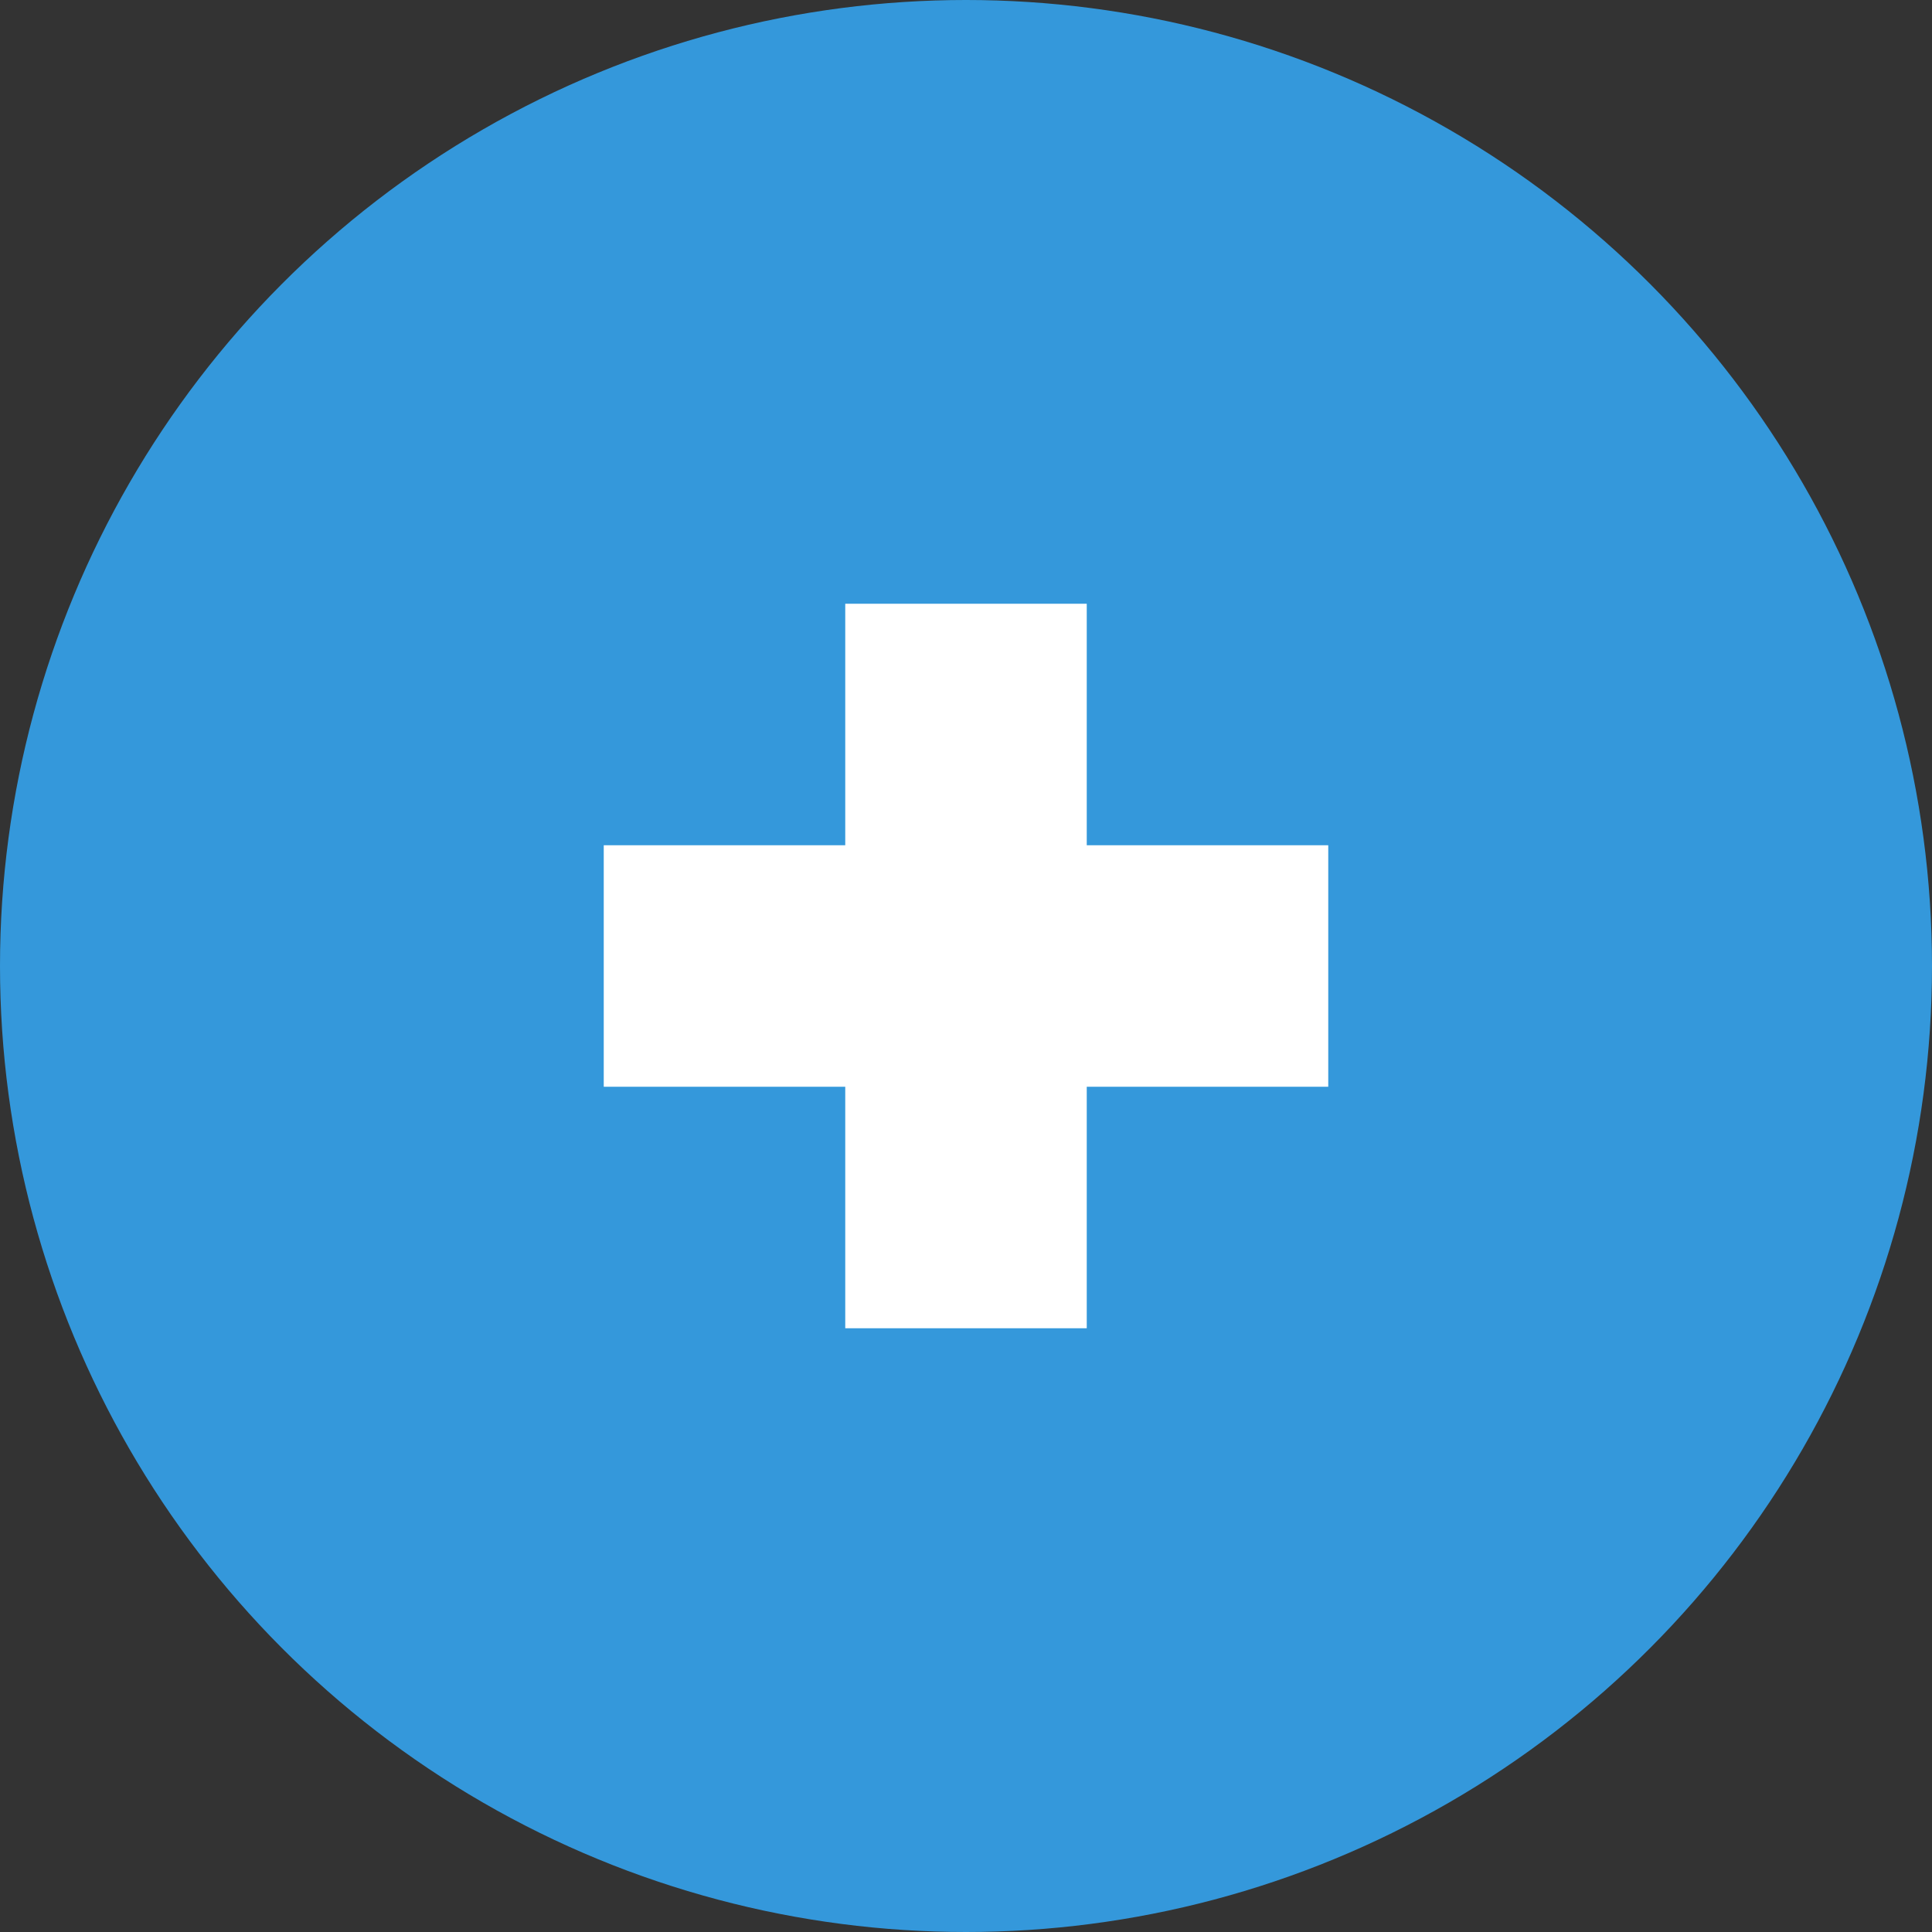
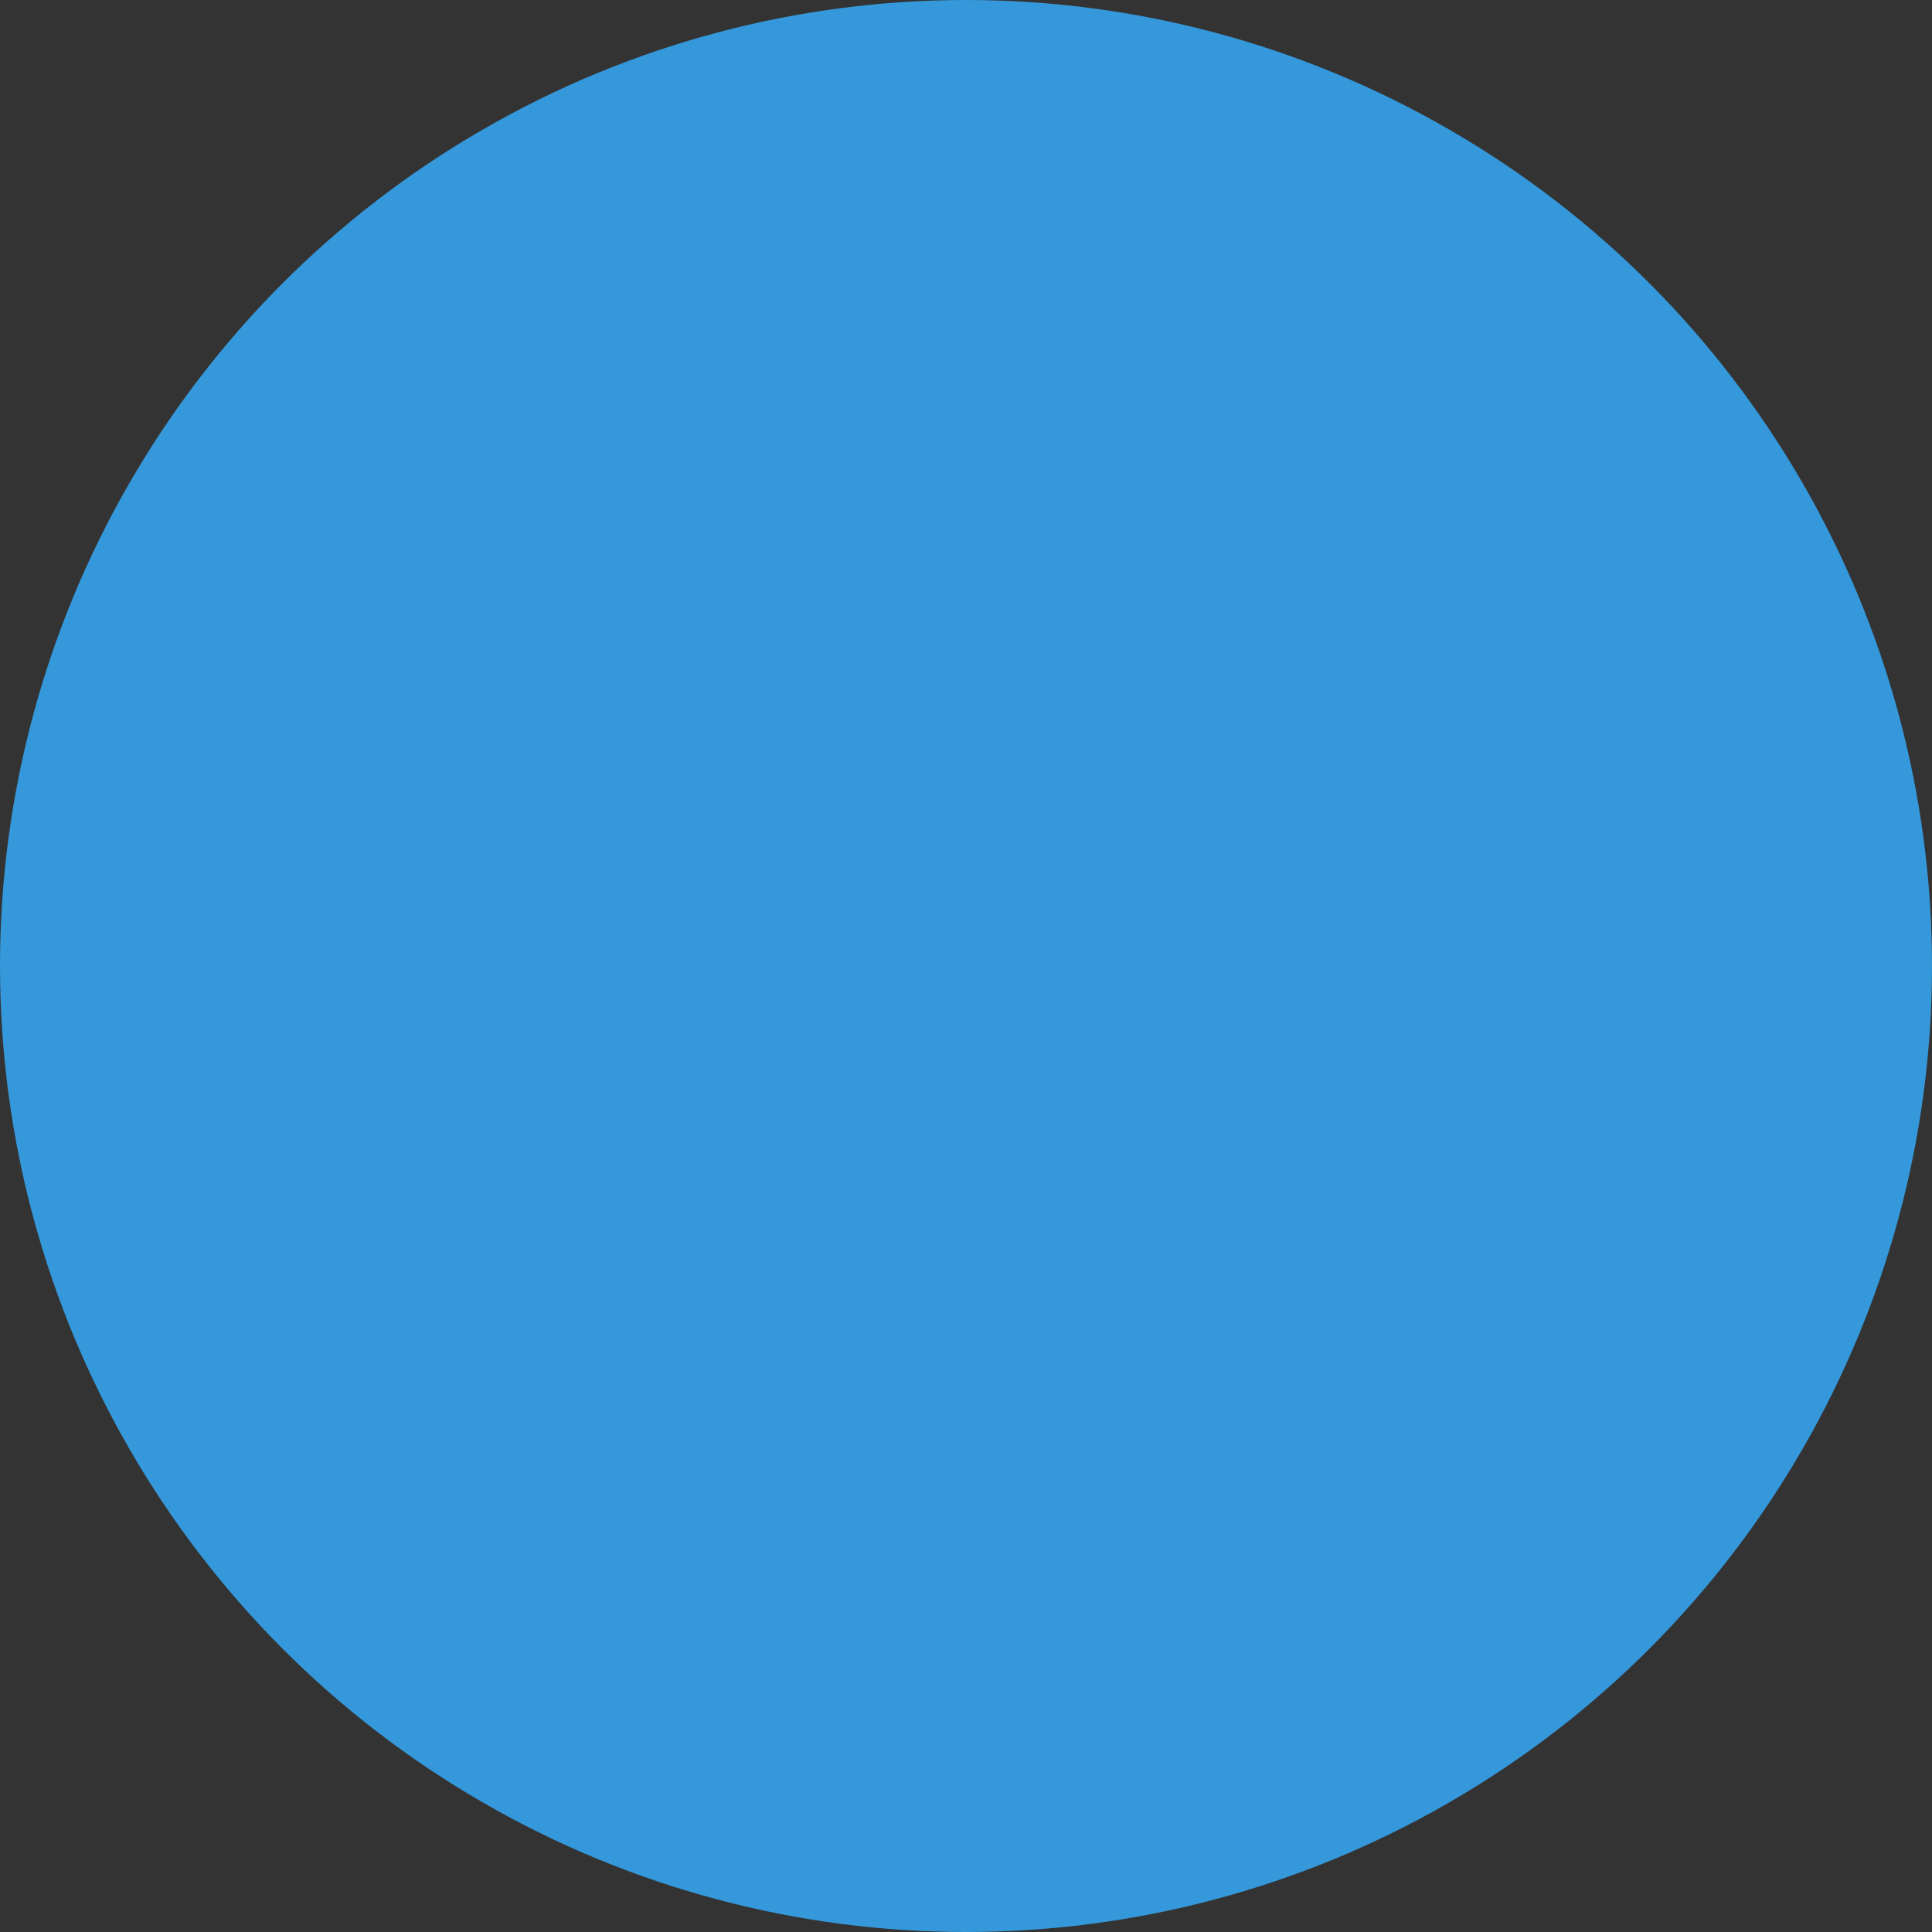
<svg xmlns="http://www.w3.org/2000/svg" width="80" height="80" viewBox="0 0 80 80">
  <rect x="0" y="0" width="80" height="80" fill="#333333" stroke="none" />
  <circle cx="40" cy="40" r="40" fill="#3498db" />
-   <rect x="35" y="25" width="10" height="30" fill="white" />
-   <rect x="25" y="35" width="30" height="10" fill="white" />
</svg>